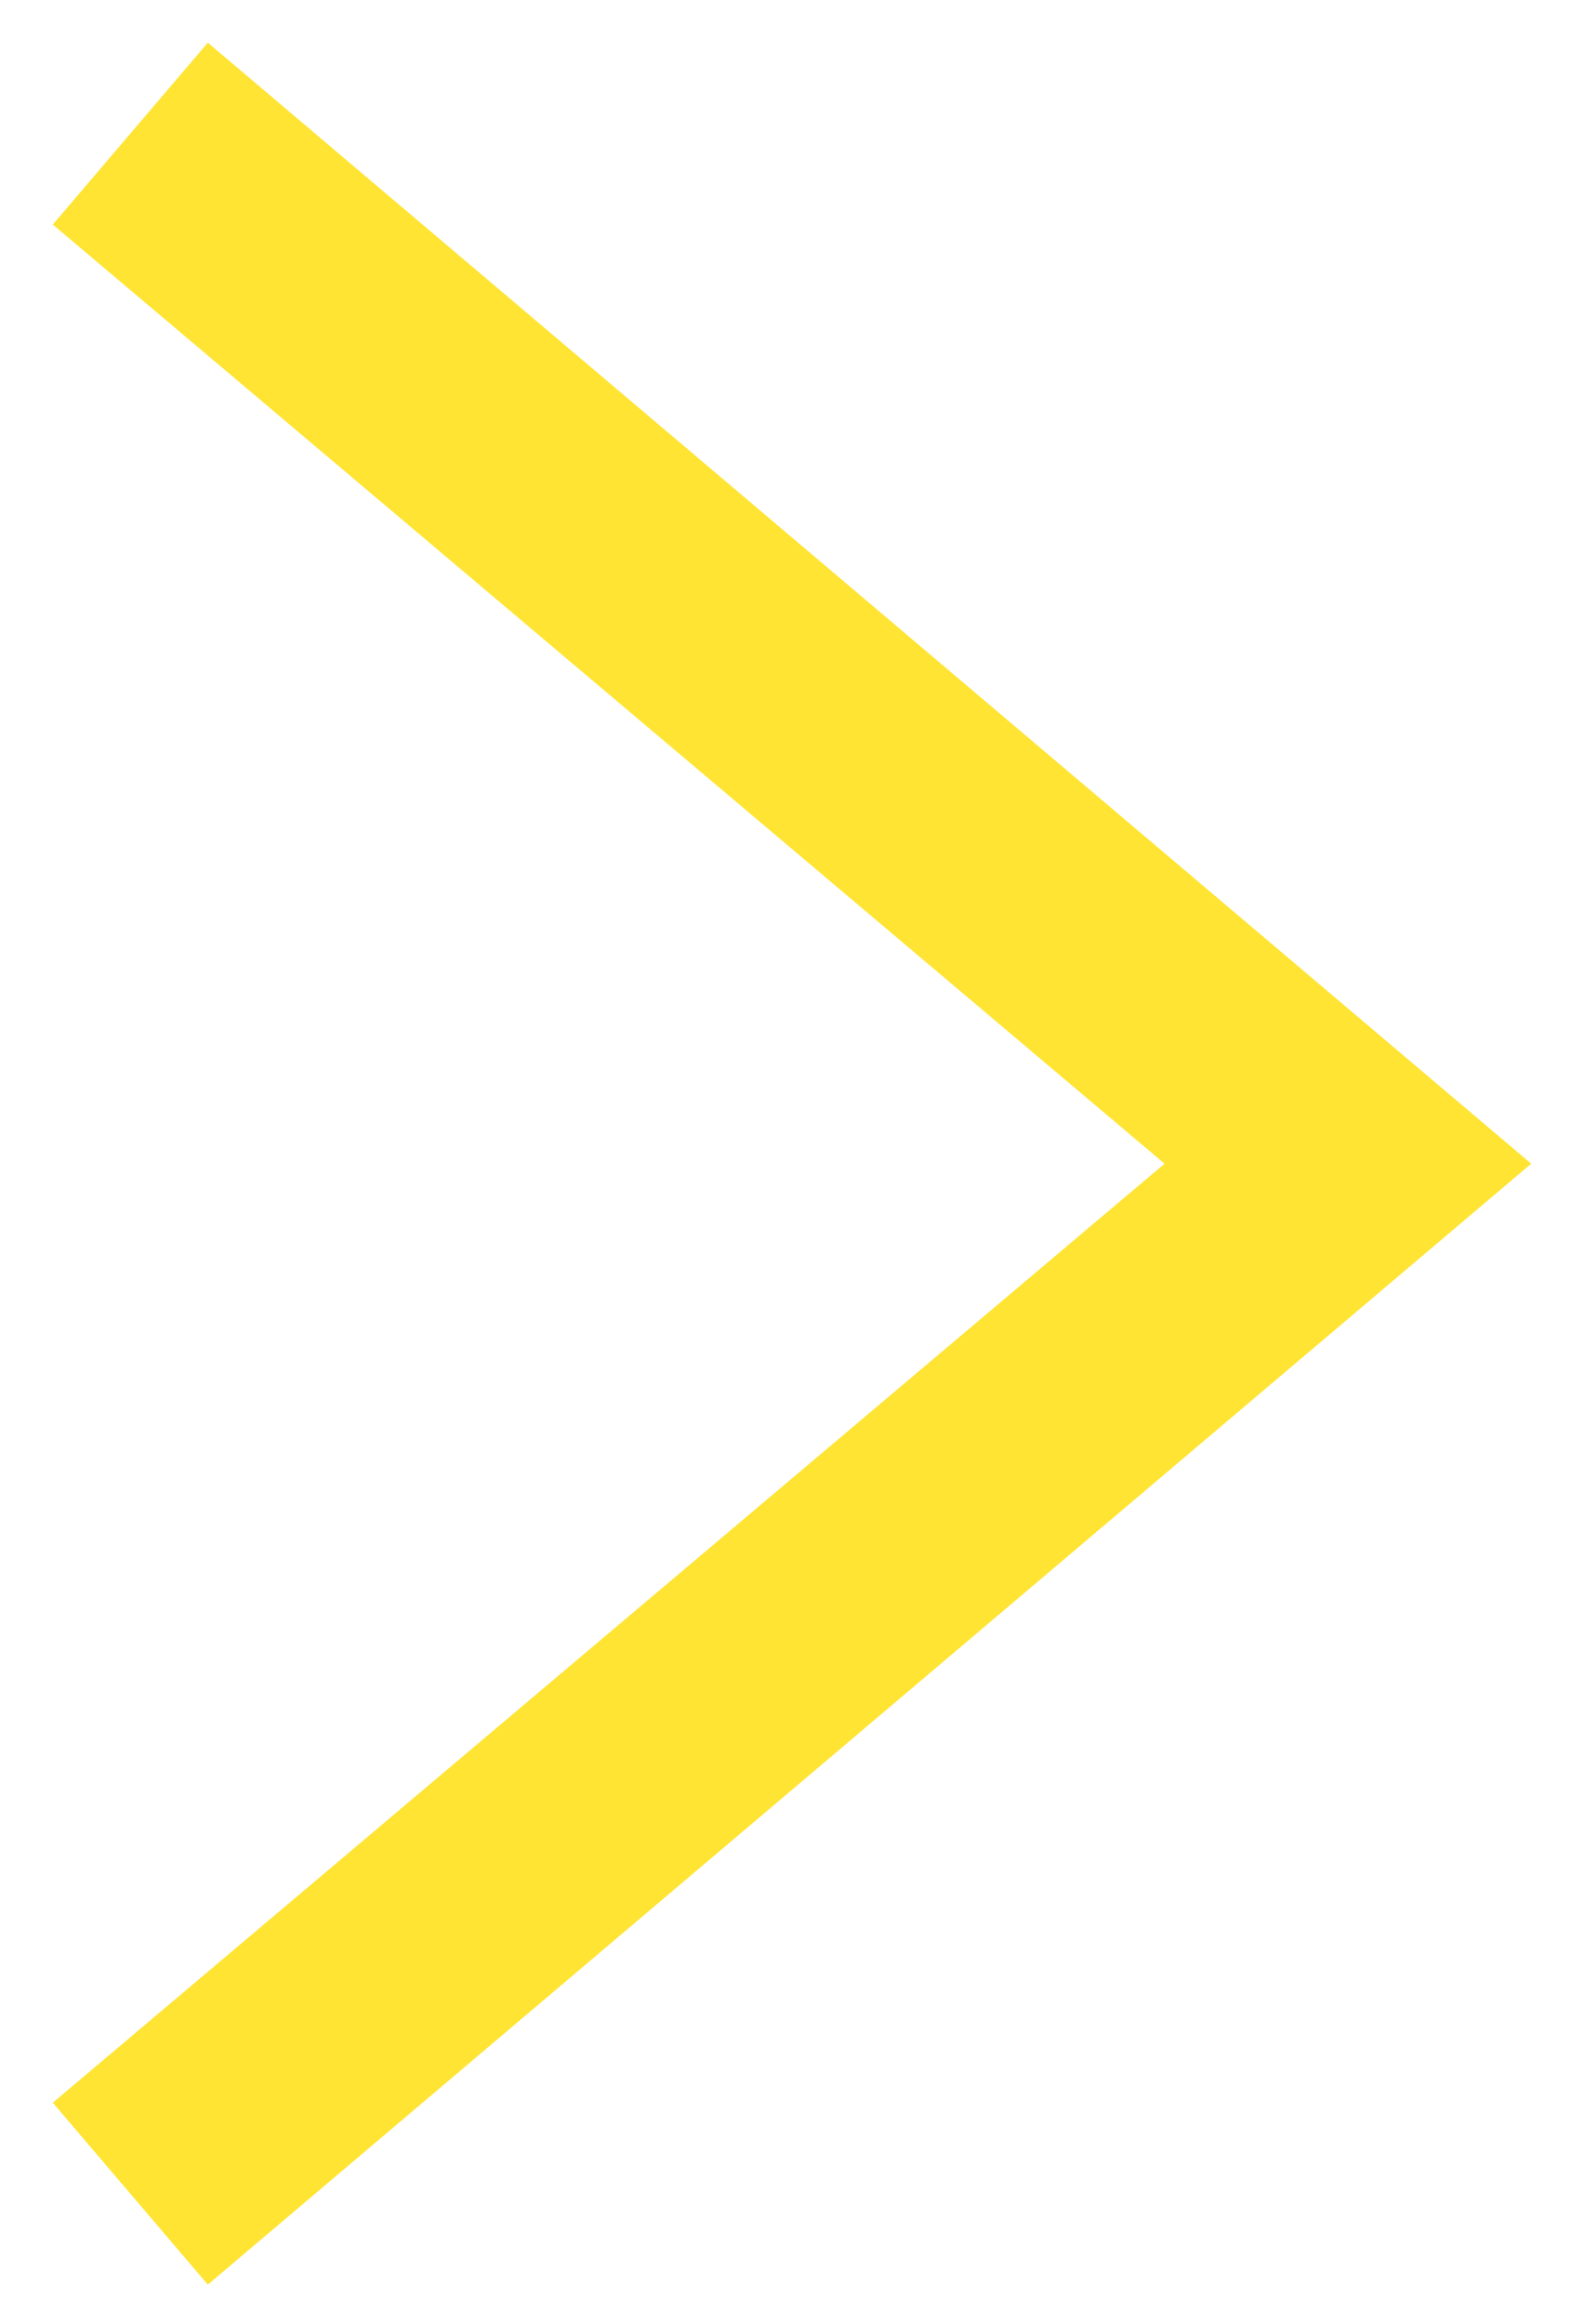
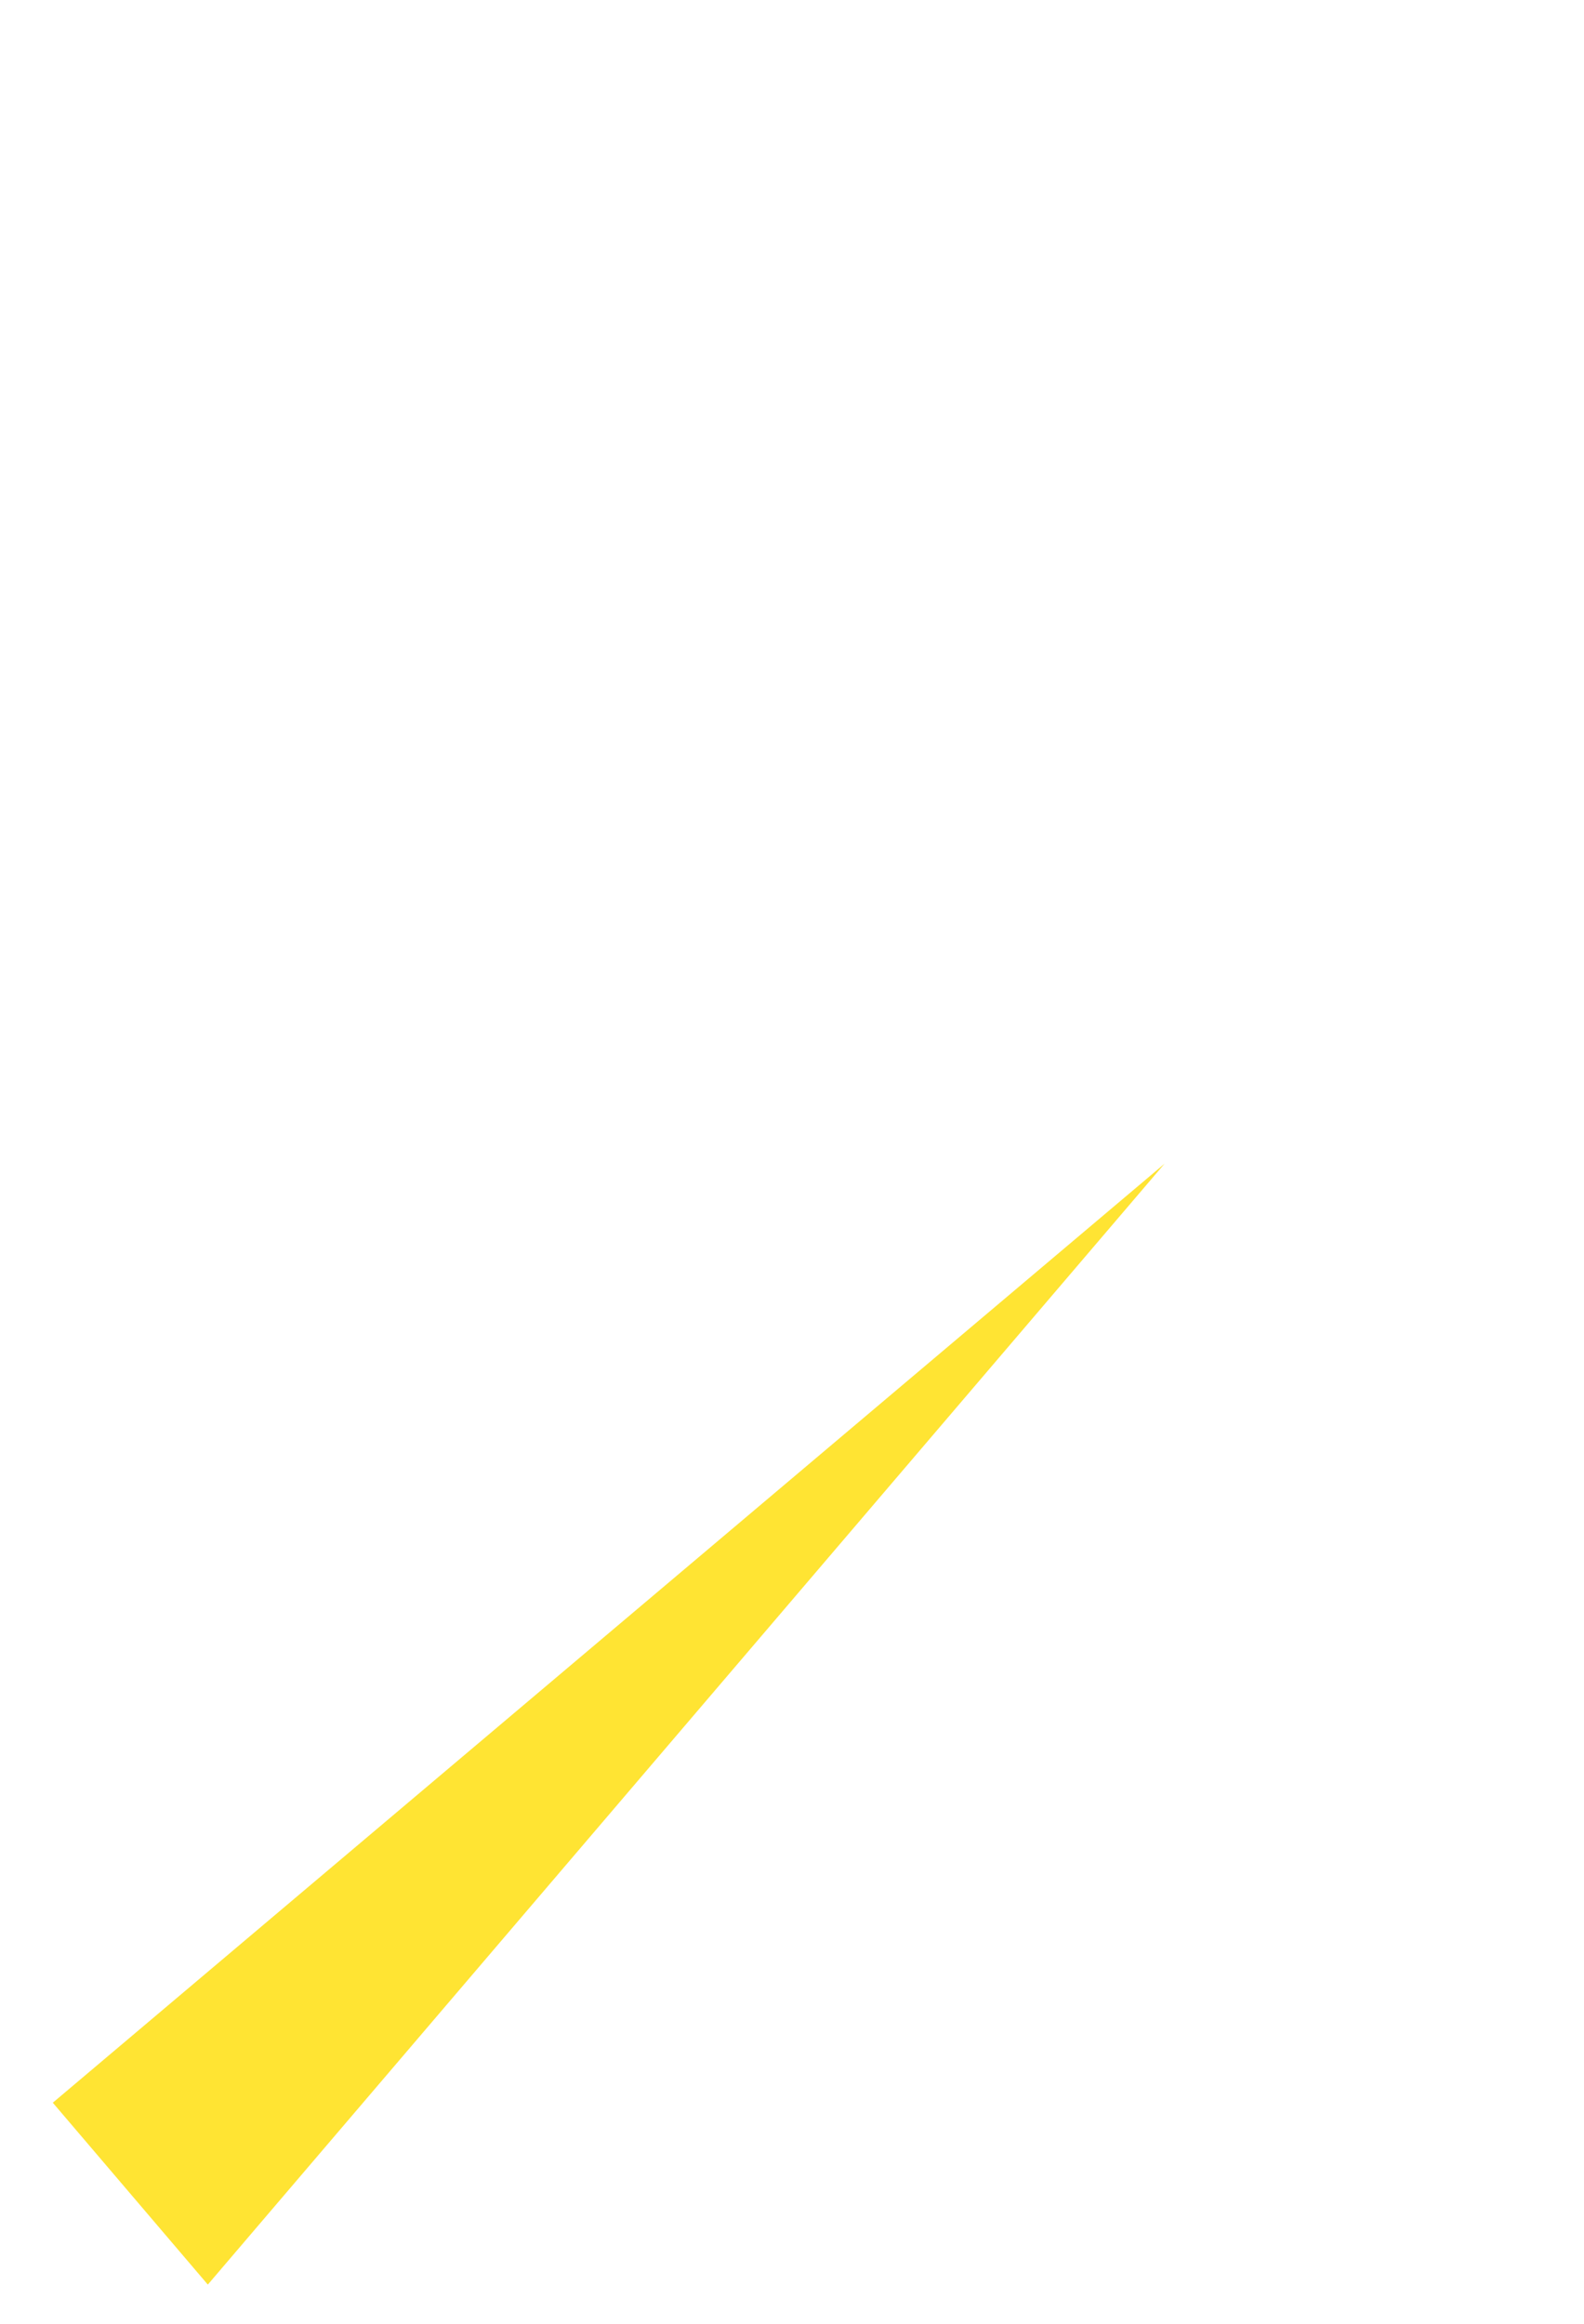
<svg xmlns="http://www.w3.org/2000/svg" width="15" height="22" viewBox="0 0 15 22">
-   <path d="M11.028 11.017.5 19.907l1.468 1.722L14.5 11.017 1.968.404.5 2.126z" fill="#FFE433" fill-rule="evenodd" />
+   <path d="M11.028 11.017.5 19.907l1.468 1.722z" fill="#FFE433" fill-rule="evenodd" />
</svg>